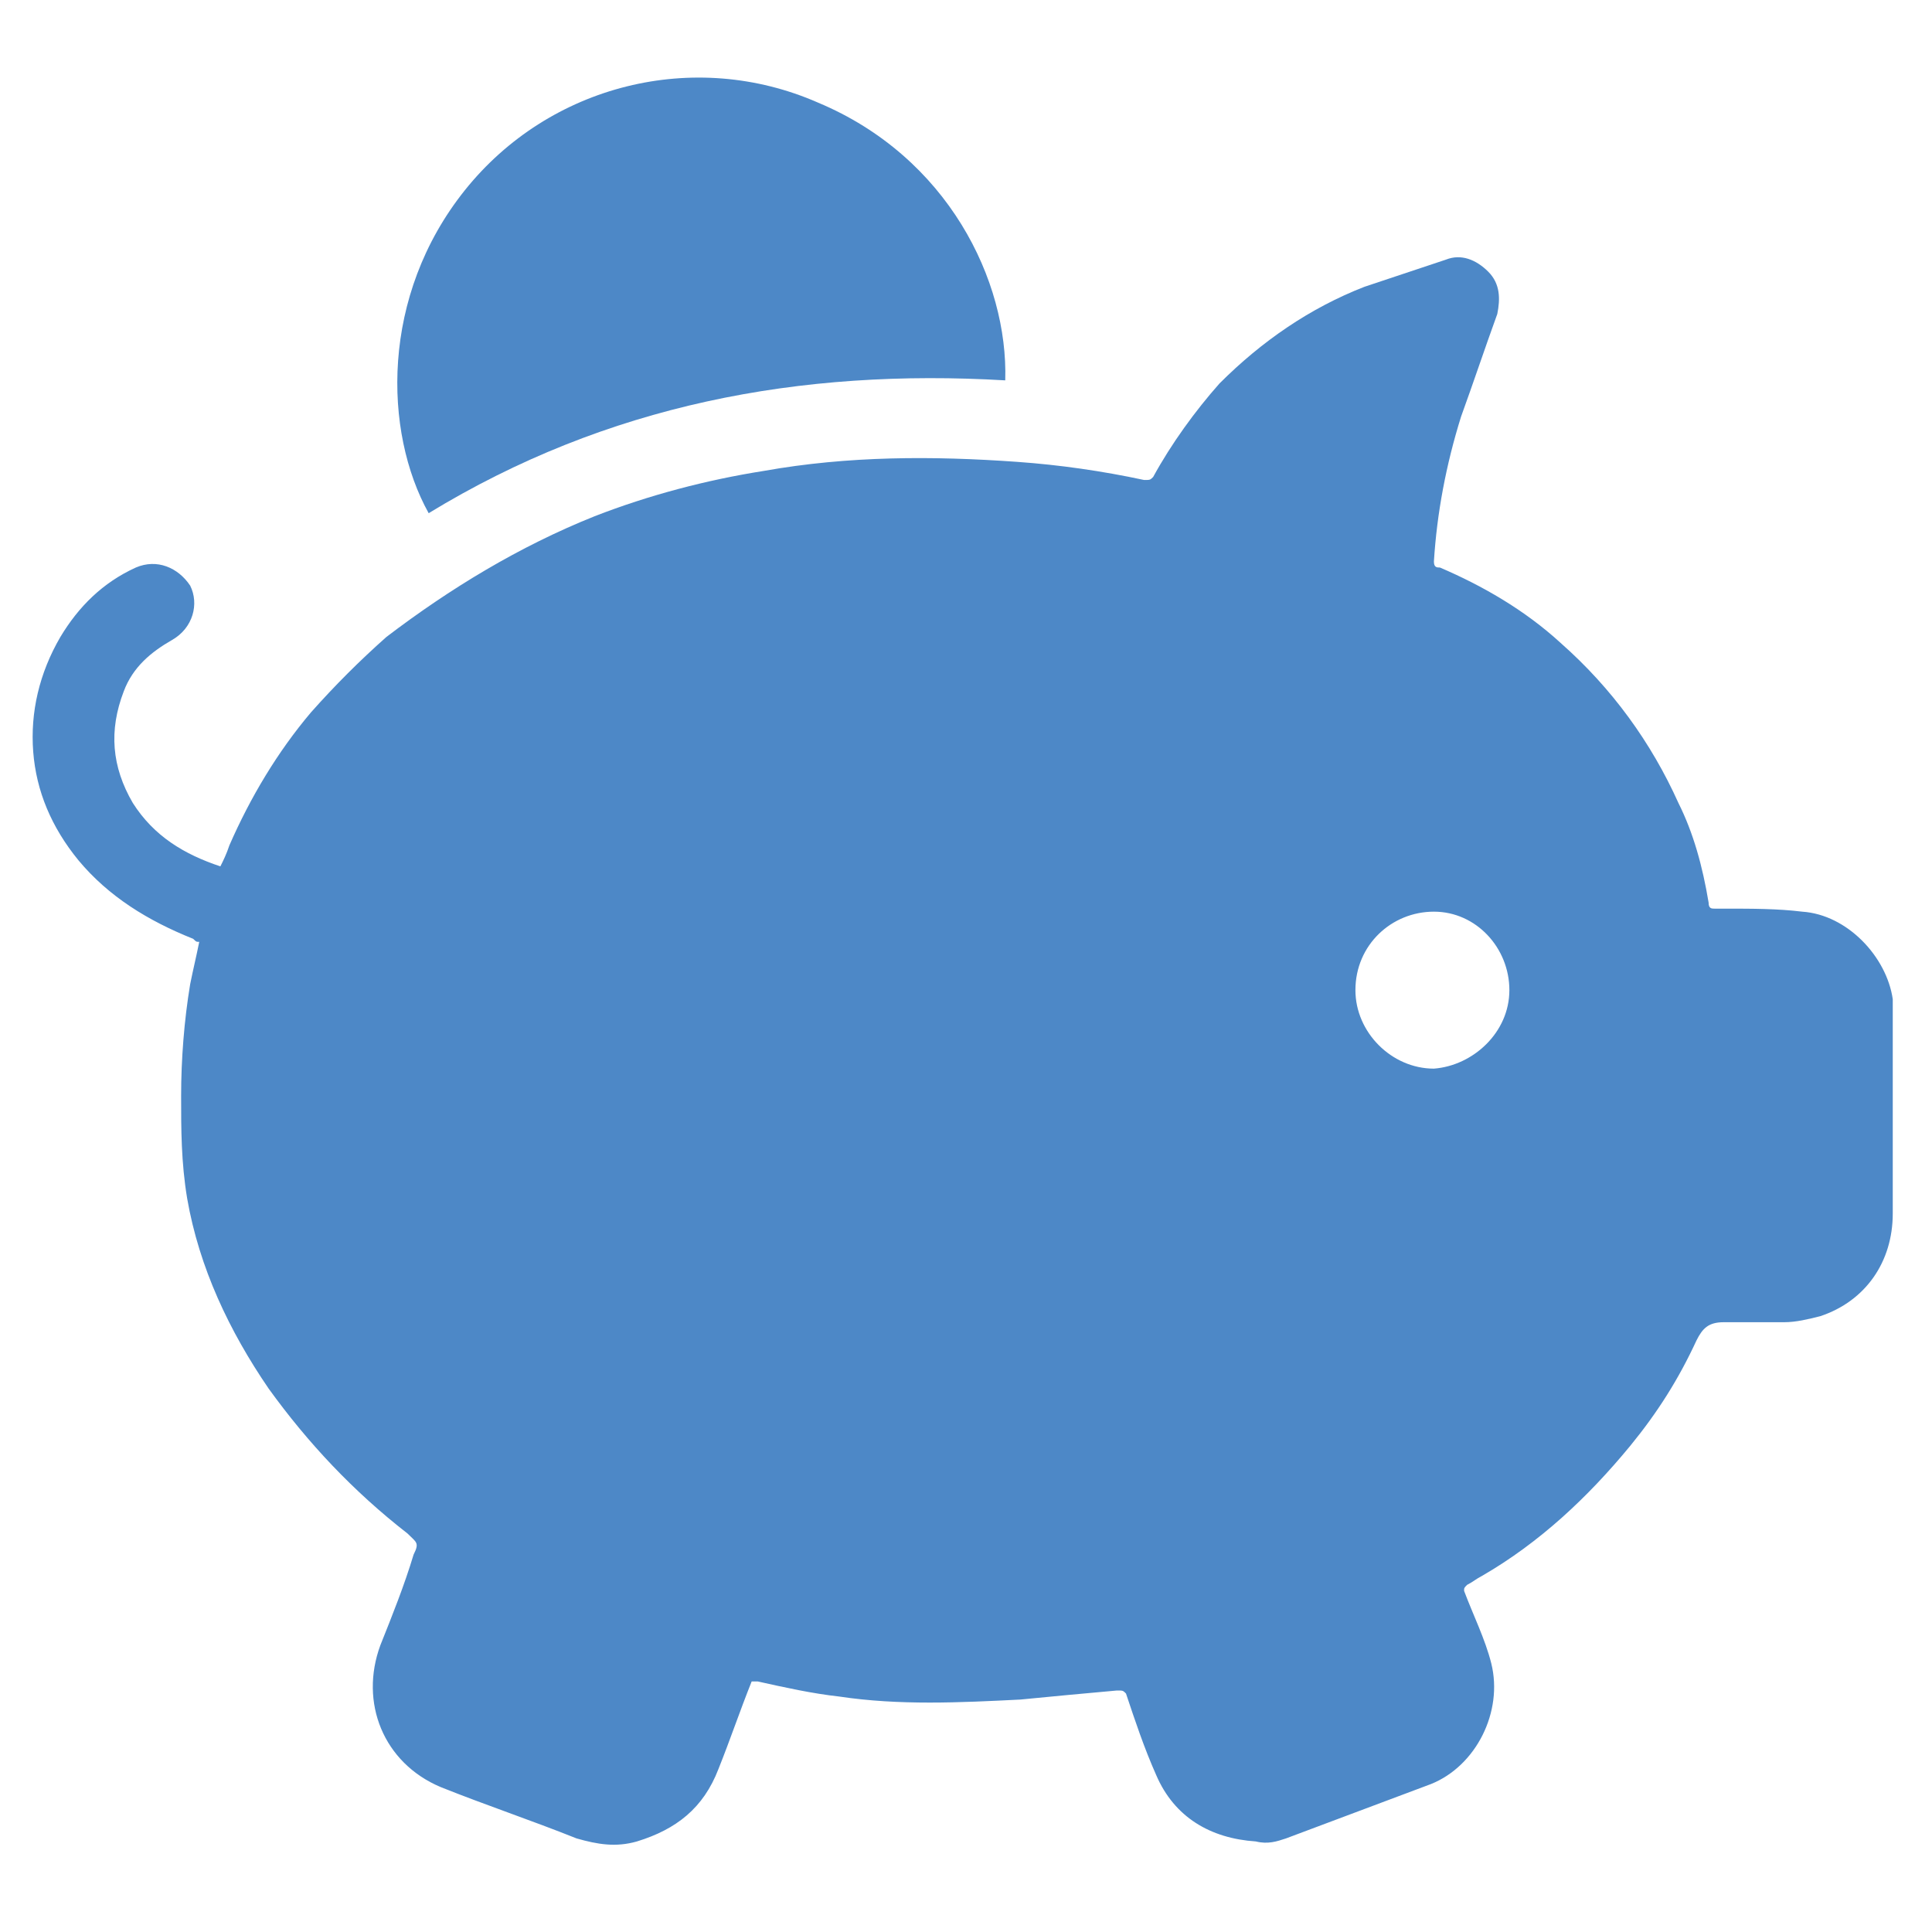
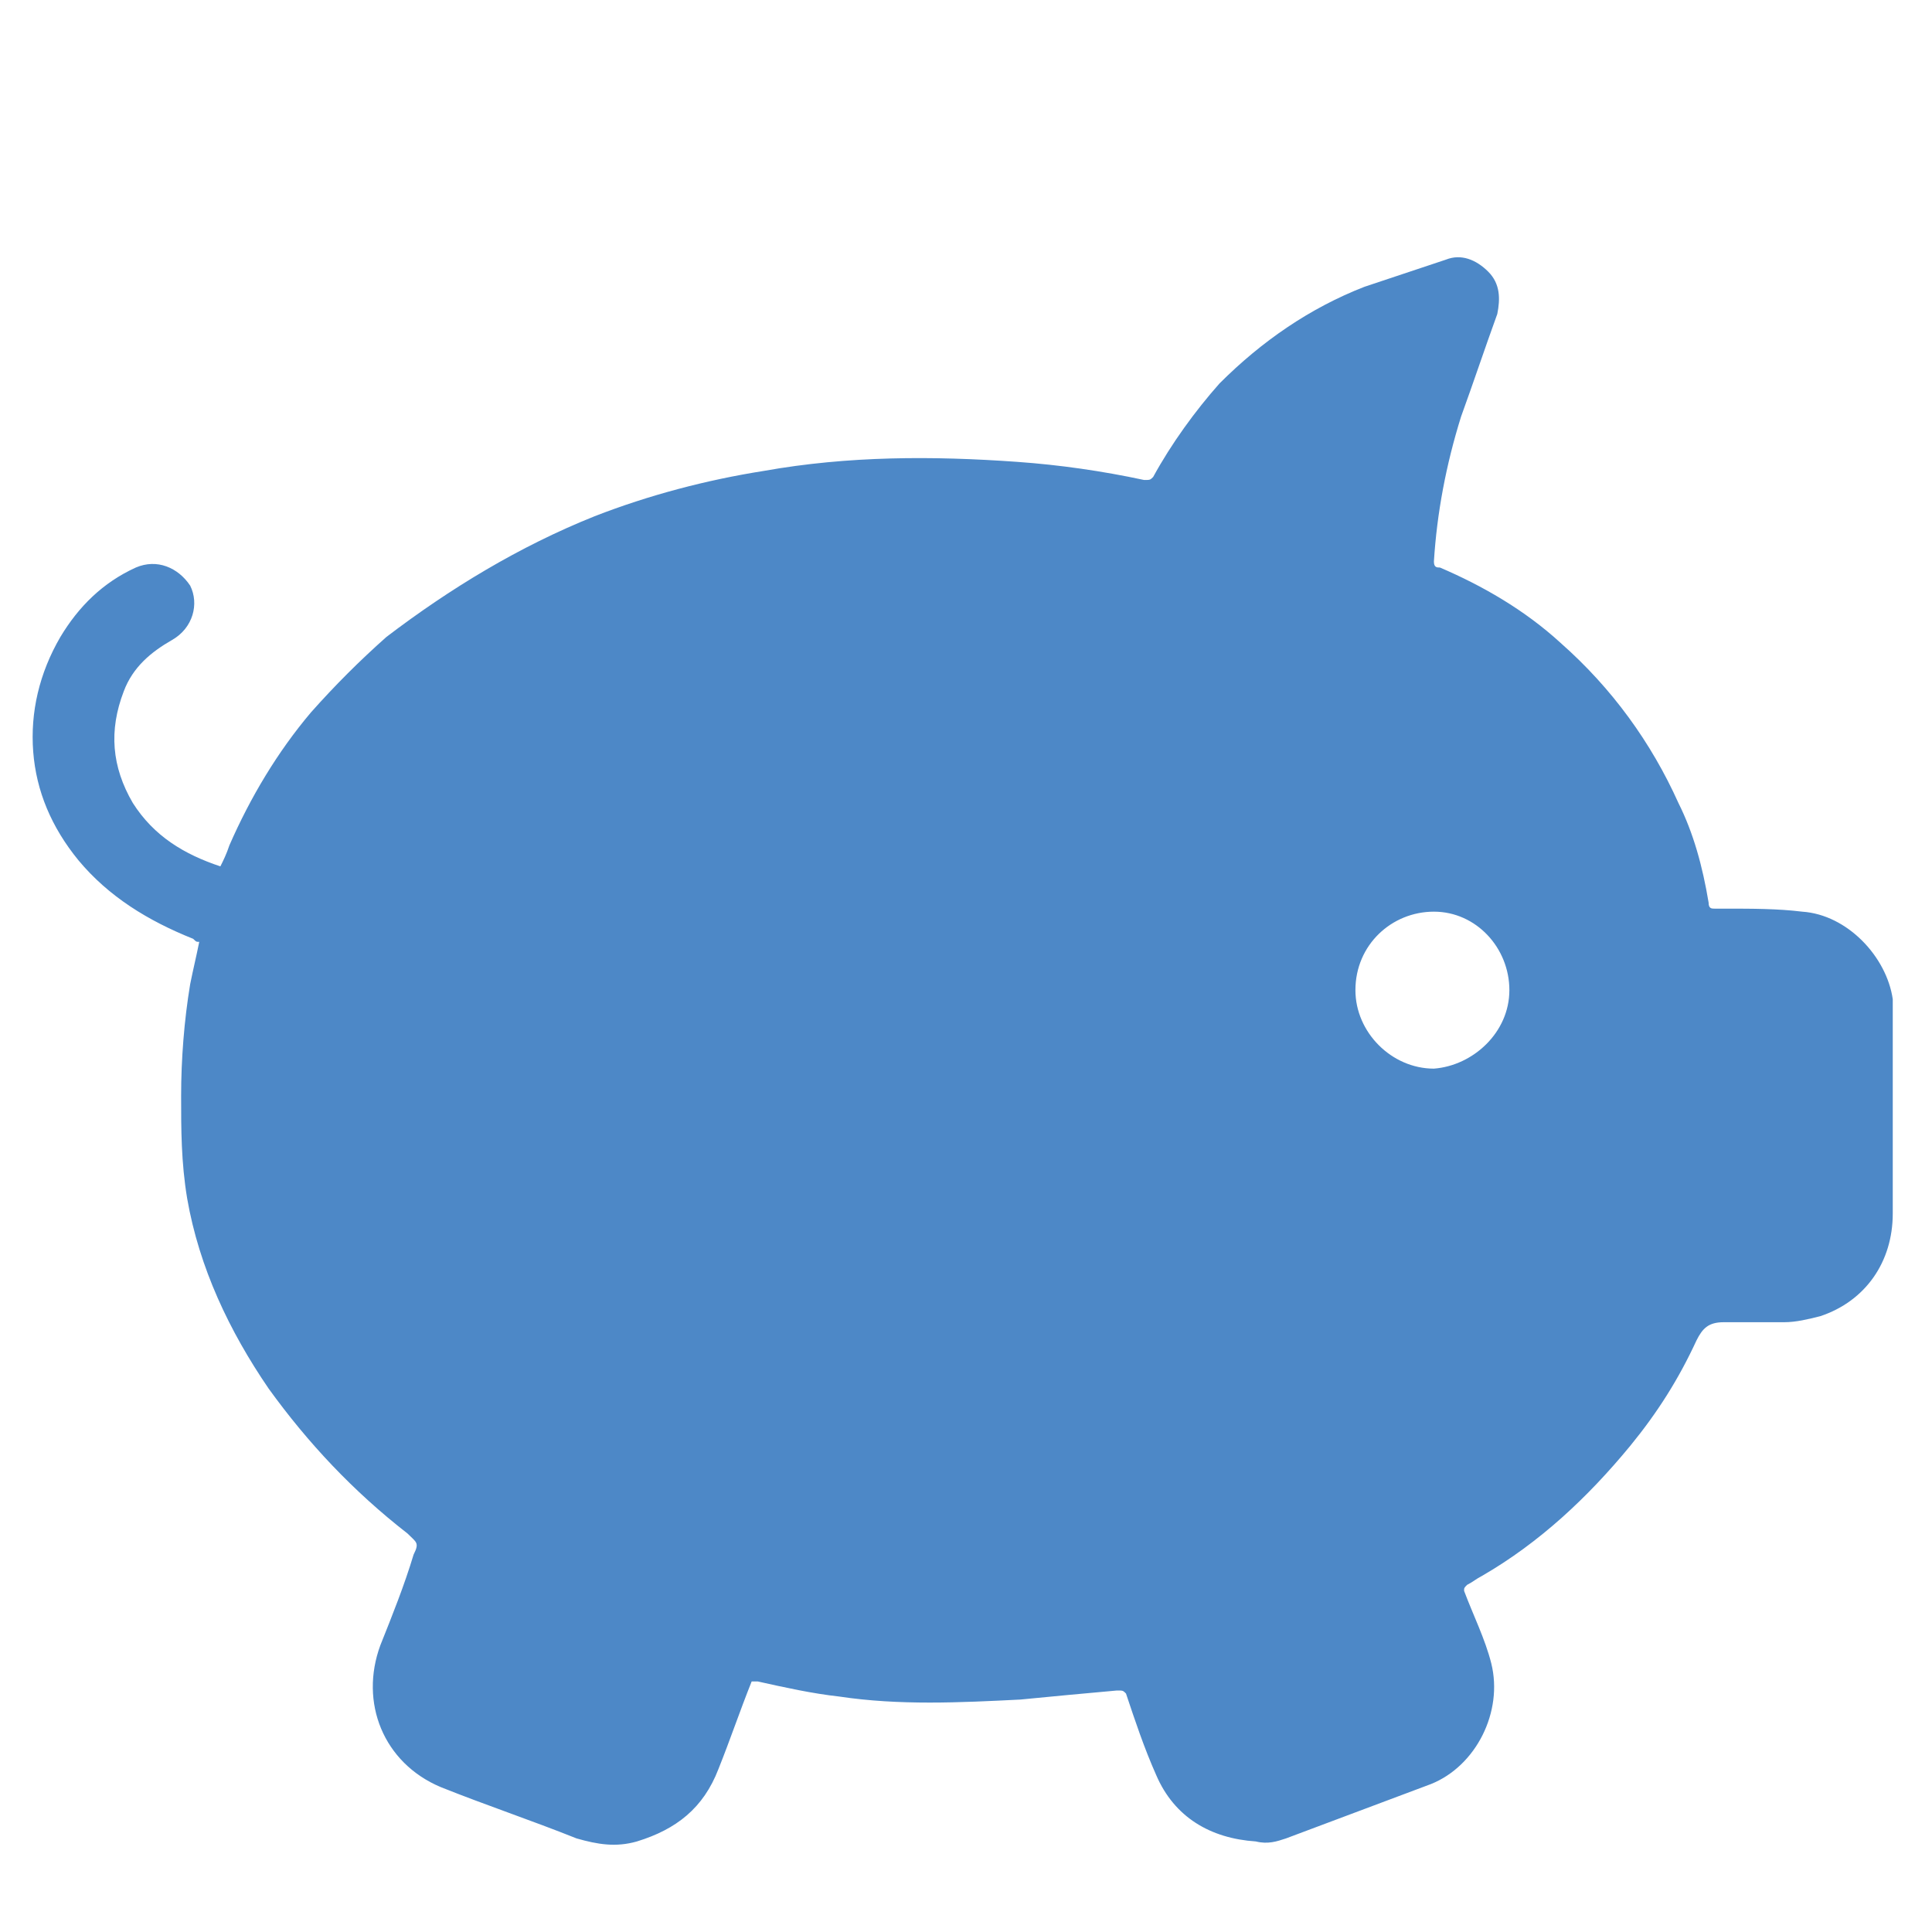
<svg xmlns="http://www.w3.org/2000/svg" version="1.1" id="Layer_1" x="0px" y="0px" viewBox="0 0 64 64" style="enable-background:new 0 0 64 64;" xml:space="preserve">
  <style type="text/css">
	.st0{fill-rule:evenodd;clip-rule:evenodd;fill:#4D88C7;}
</style>
  <path class="st0" d="M24.9,55.7c-0.4,1-0.7,1.9-1.1,2.9c-0.5,1.3-1.4,2-2.7,2.4c-0.7,0.2-1.3,0.1-2-0.1c-1.5-0.6-3-1.1-4.5-1.7  c-1.9-0.8-2.7-2.8-2-4.7c0.4-1,0.8-2,1.1-3c0.2-0.4,0.1-0.4-0.2-0.7c-1.8-1.4-3.3-3-4.6-4.8c-1.3-1.9-2.3-4-2.7-6.3  C6,38.5,6,37.4,6,36.3c0-1.2,0.1-2.5,0.3-3.7c0.1-0.5,0.2-0.9,0.3-1.4c-0.1,0-0.1,0-0.2-0.1c-1.5-0.6-2.8-1.4-3.8-2.6  c-0.9-1.1-1.4-2.3-1.5-3.6C1,23.6,1.3,22.3,2,21.1c0.6-1,1.4-1.8,2.5-2.3c0.7-0.3,1.4,0,1.8,0.6c0.3,0.6,0.1,1.4-0.6,1.8  c-0.7,0.4-1.3,0.9-1.6,1.7c-0.5,1.3-0.4,2.5,0.3,3.7c0.7,1.1,1.7,1.7,2.9,2.1c0.1-0.2,0.2-0.4,0.3-0.7c0.7-1.6,1.6-3.1,2.7-4.4  c0.8-0.9,1.6-1.7,2.5-2.5c2.1-1.6,4.4-3,6.9-4c1.8-0.7,3.7-1.2,5.6-1.5c2.8-0.5,5.6-0.5,8.4-0.3c1.4,0.1,2.8,0.3,4.2,0.6  c0.2,0,0.2,0,0.3-0.1c0.6-1.1,1.4-2.2,2.2-3.1c1.4-1.4,3-2.5,4.8-3.2c0.9-0.3,1.8-0.6,2.7-0.9c0.5-0.2,1,0,1.4,0.4  c0.4,0.4,0.4,0.9,0.3,1.4c-0.4,1.1-0.8,2.3-1.2,3.4c-0.5,1.6-0.8,3.2-0.9,4.8c0,0.2,0.1,0.2,0.2,0.2c1.4,0.6,2.8,1.4,4,2.5  c1.7,1.5,3,3.3,3.9,5.3c0.5,1,0.8,2.1,1,3.3c0,0.2,0.1,0.2,0.2,0.2c0.1,0,0.3,0,0.4,0c0.8,0,1.7,0,2.5,0.1c1.5,0.1,2.8,1.5,3,2.9  c0,0.2,0,0.4,0,0.6c0,2.2,0,4.3,0,6.5c0,1.6-0.9,2.9-2.4,3.4c-0.4,0.1-0.8,0.2-1.2,0.2c-0.7,0-1.3,0-2,0c-0.5,0-0.7,0.2-0.9,0.6  c-0.6,1.3-1.3,2.4-2.2,3.5c-1.4,1.7-3,3.2-4.9,4.3c-0.2,0.1-0.3,0.2-0.5,0.3c-0.1,0.1-0.1,0.1-0.1,0.2c0.3,0.8,0.7,1.6,0.9,2.4  c0.4,1.6-0.5,3.4-2,4c-1.6,0.6-3.2,1.2-4.8,1.8C42.3,61,42,61.1,41.6,61c-1.5-0.1-2.7-0.8-3.3-2.2c-0.4-0.9-0.7-1.8-1-2.7  C37.2,56,37.2,56,37,56c-1.1,0.1-2.2,0.2-3.2,0.3c-2,0.1-4,0.2-6-0.1c-0.9-0.1-1.8-0.3-2.7-0.5C25,55.7,24.9,55.7,24.9,55.7z   M50,32.8c0-1.4-1.1-2.6-2.5-2.6c-1.4,0-2.6,1.1-2.6,2.6c0,1.4,1.2,2.6,2.6,2.6C48.8,35.3,50,34.2,50,32.8z" />
-   <path class="st0" d="M33.3,12.6c-6.8-0.4-13.2,0.8-19.1,4.4c-1.5-2.7-1.6-7.2,1.2-10.7c2.8-3.5,7.6-4.7,11.7-2.9  C31.4,5.2,33.4,9.3,33.3,12.6z" />
</svg>